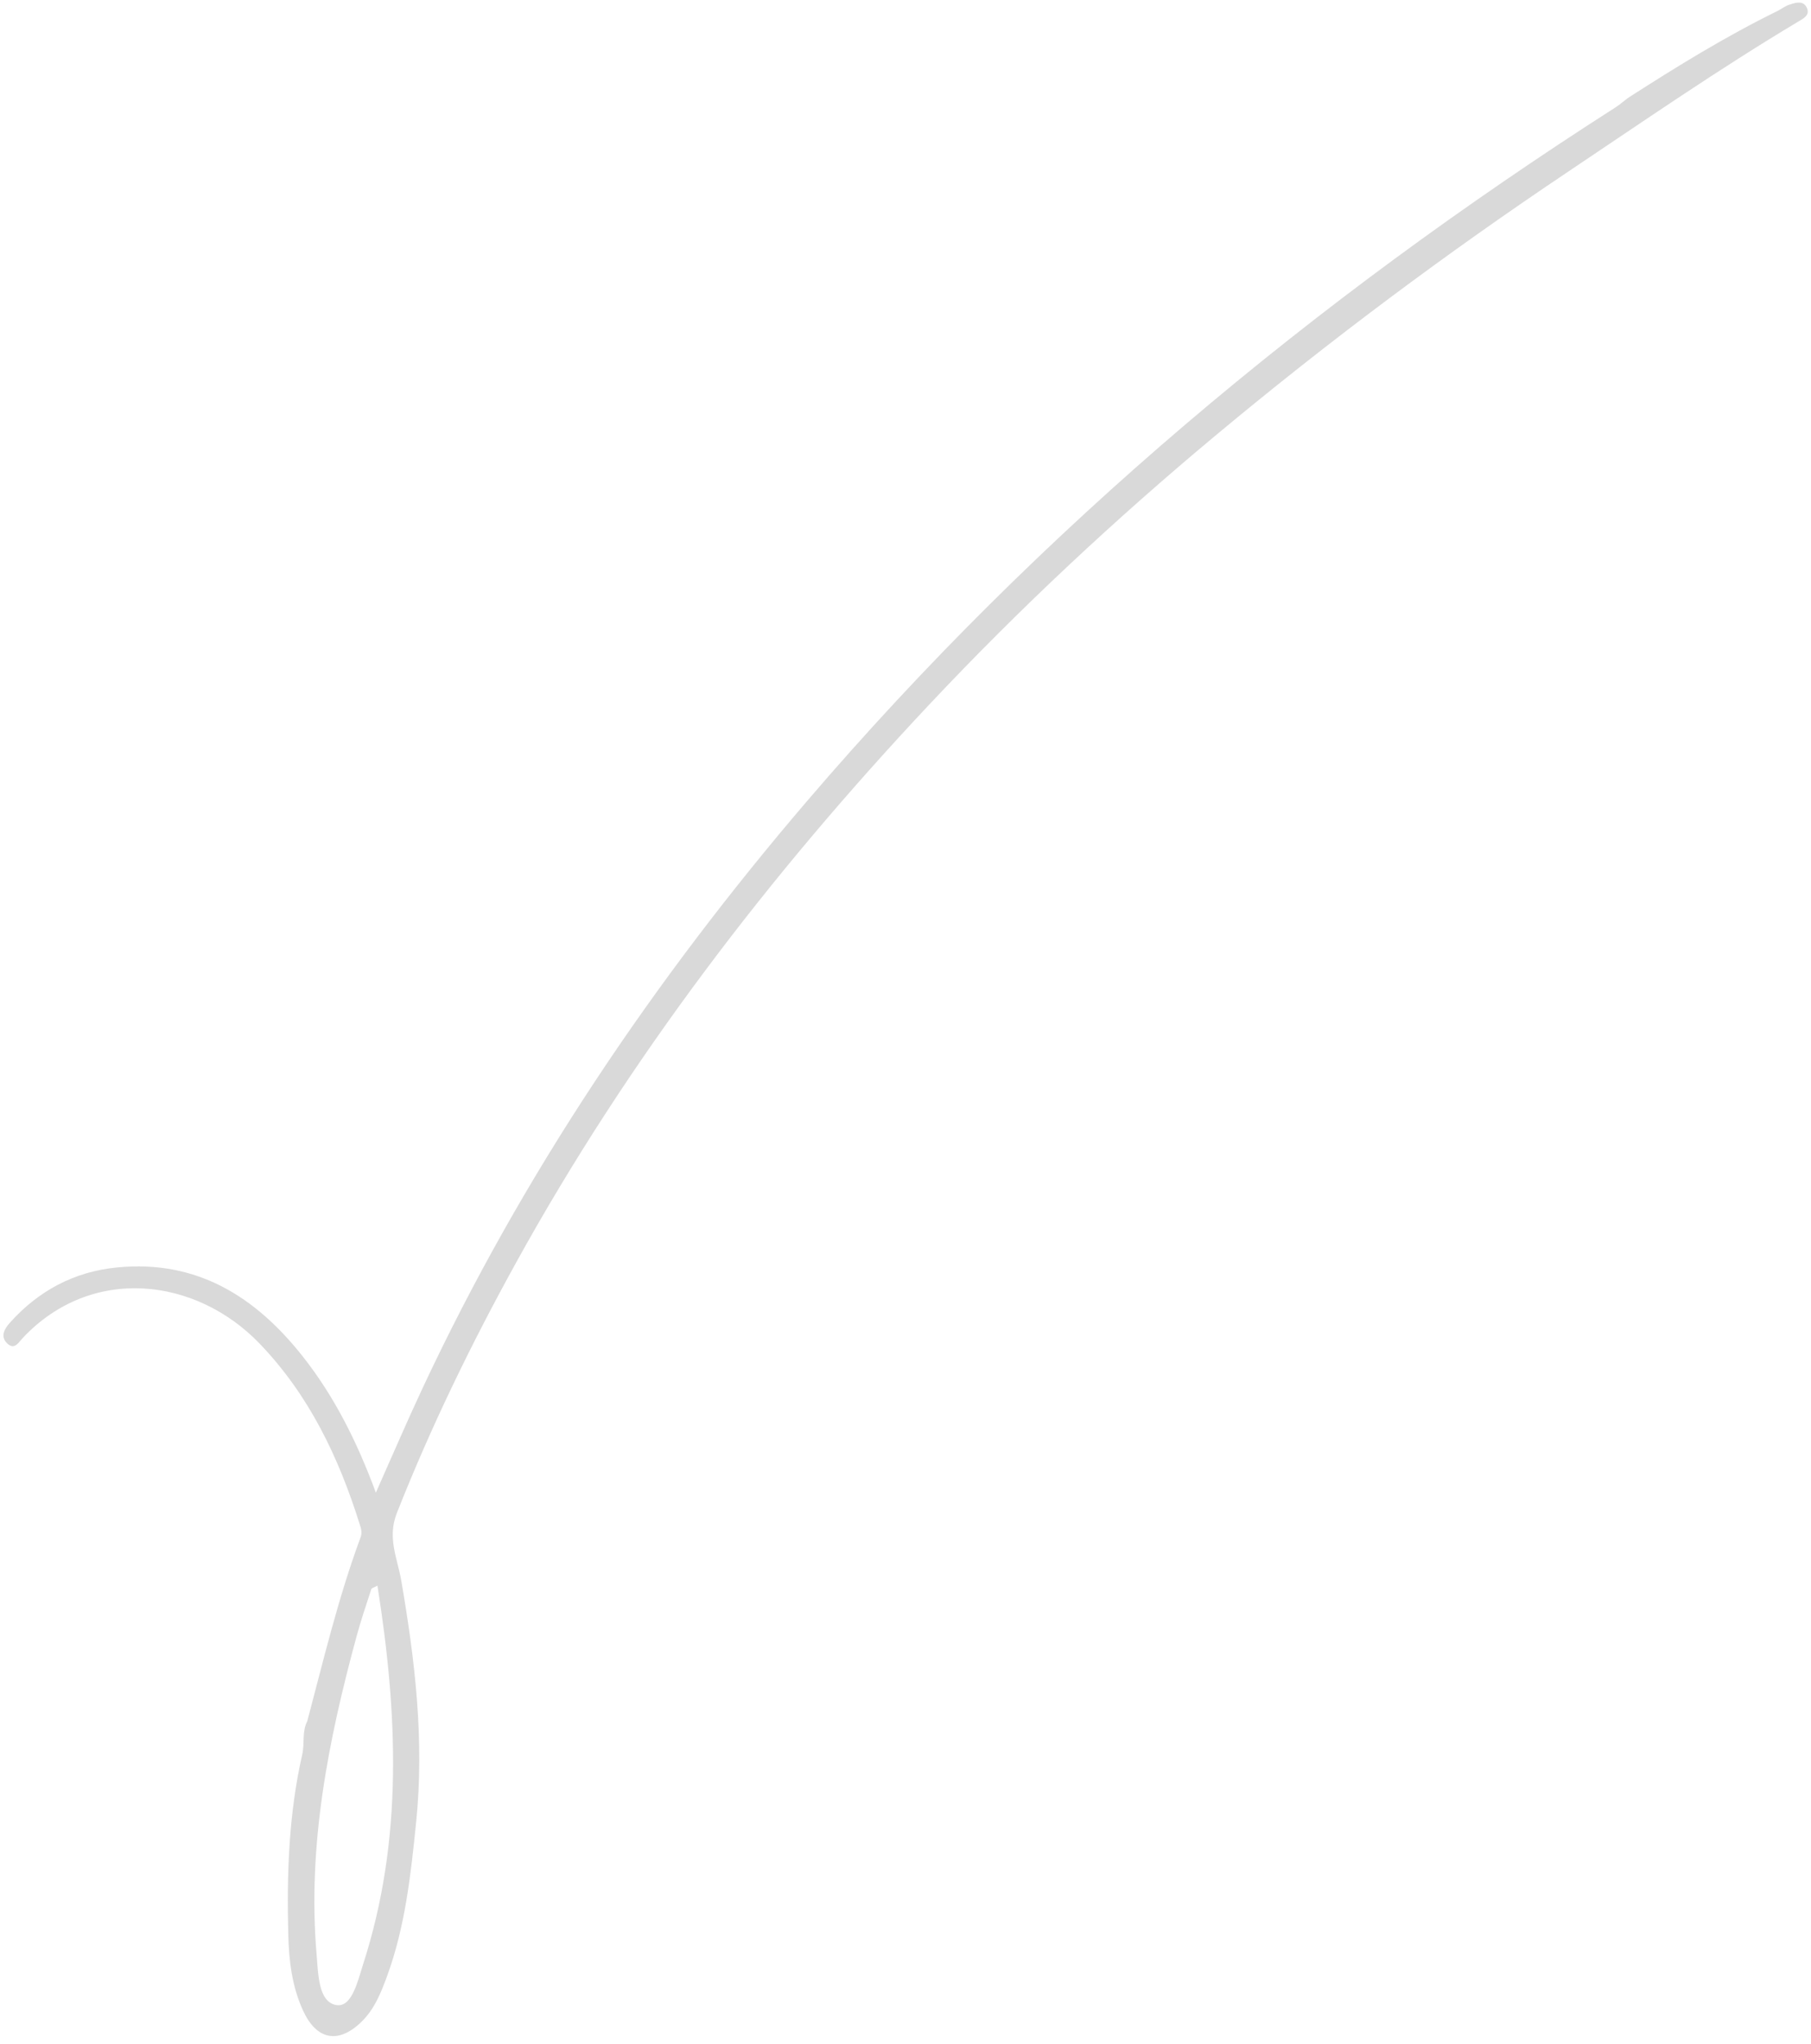
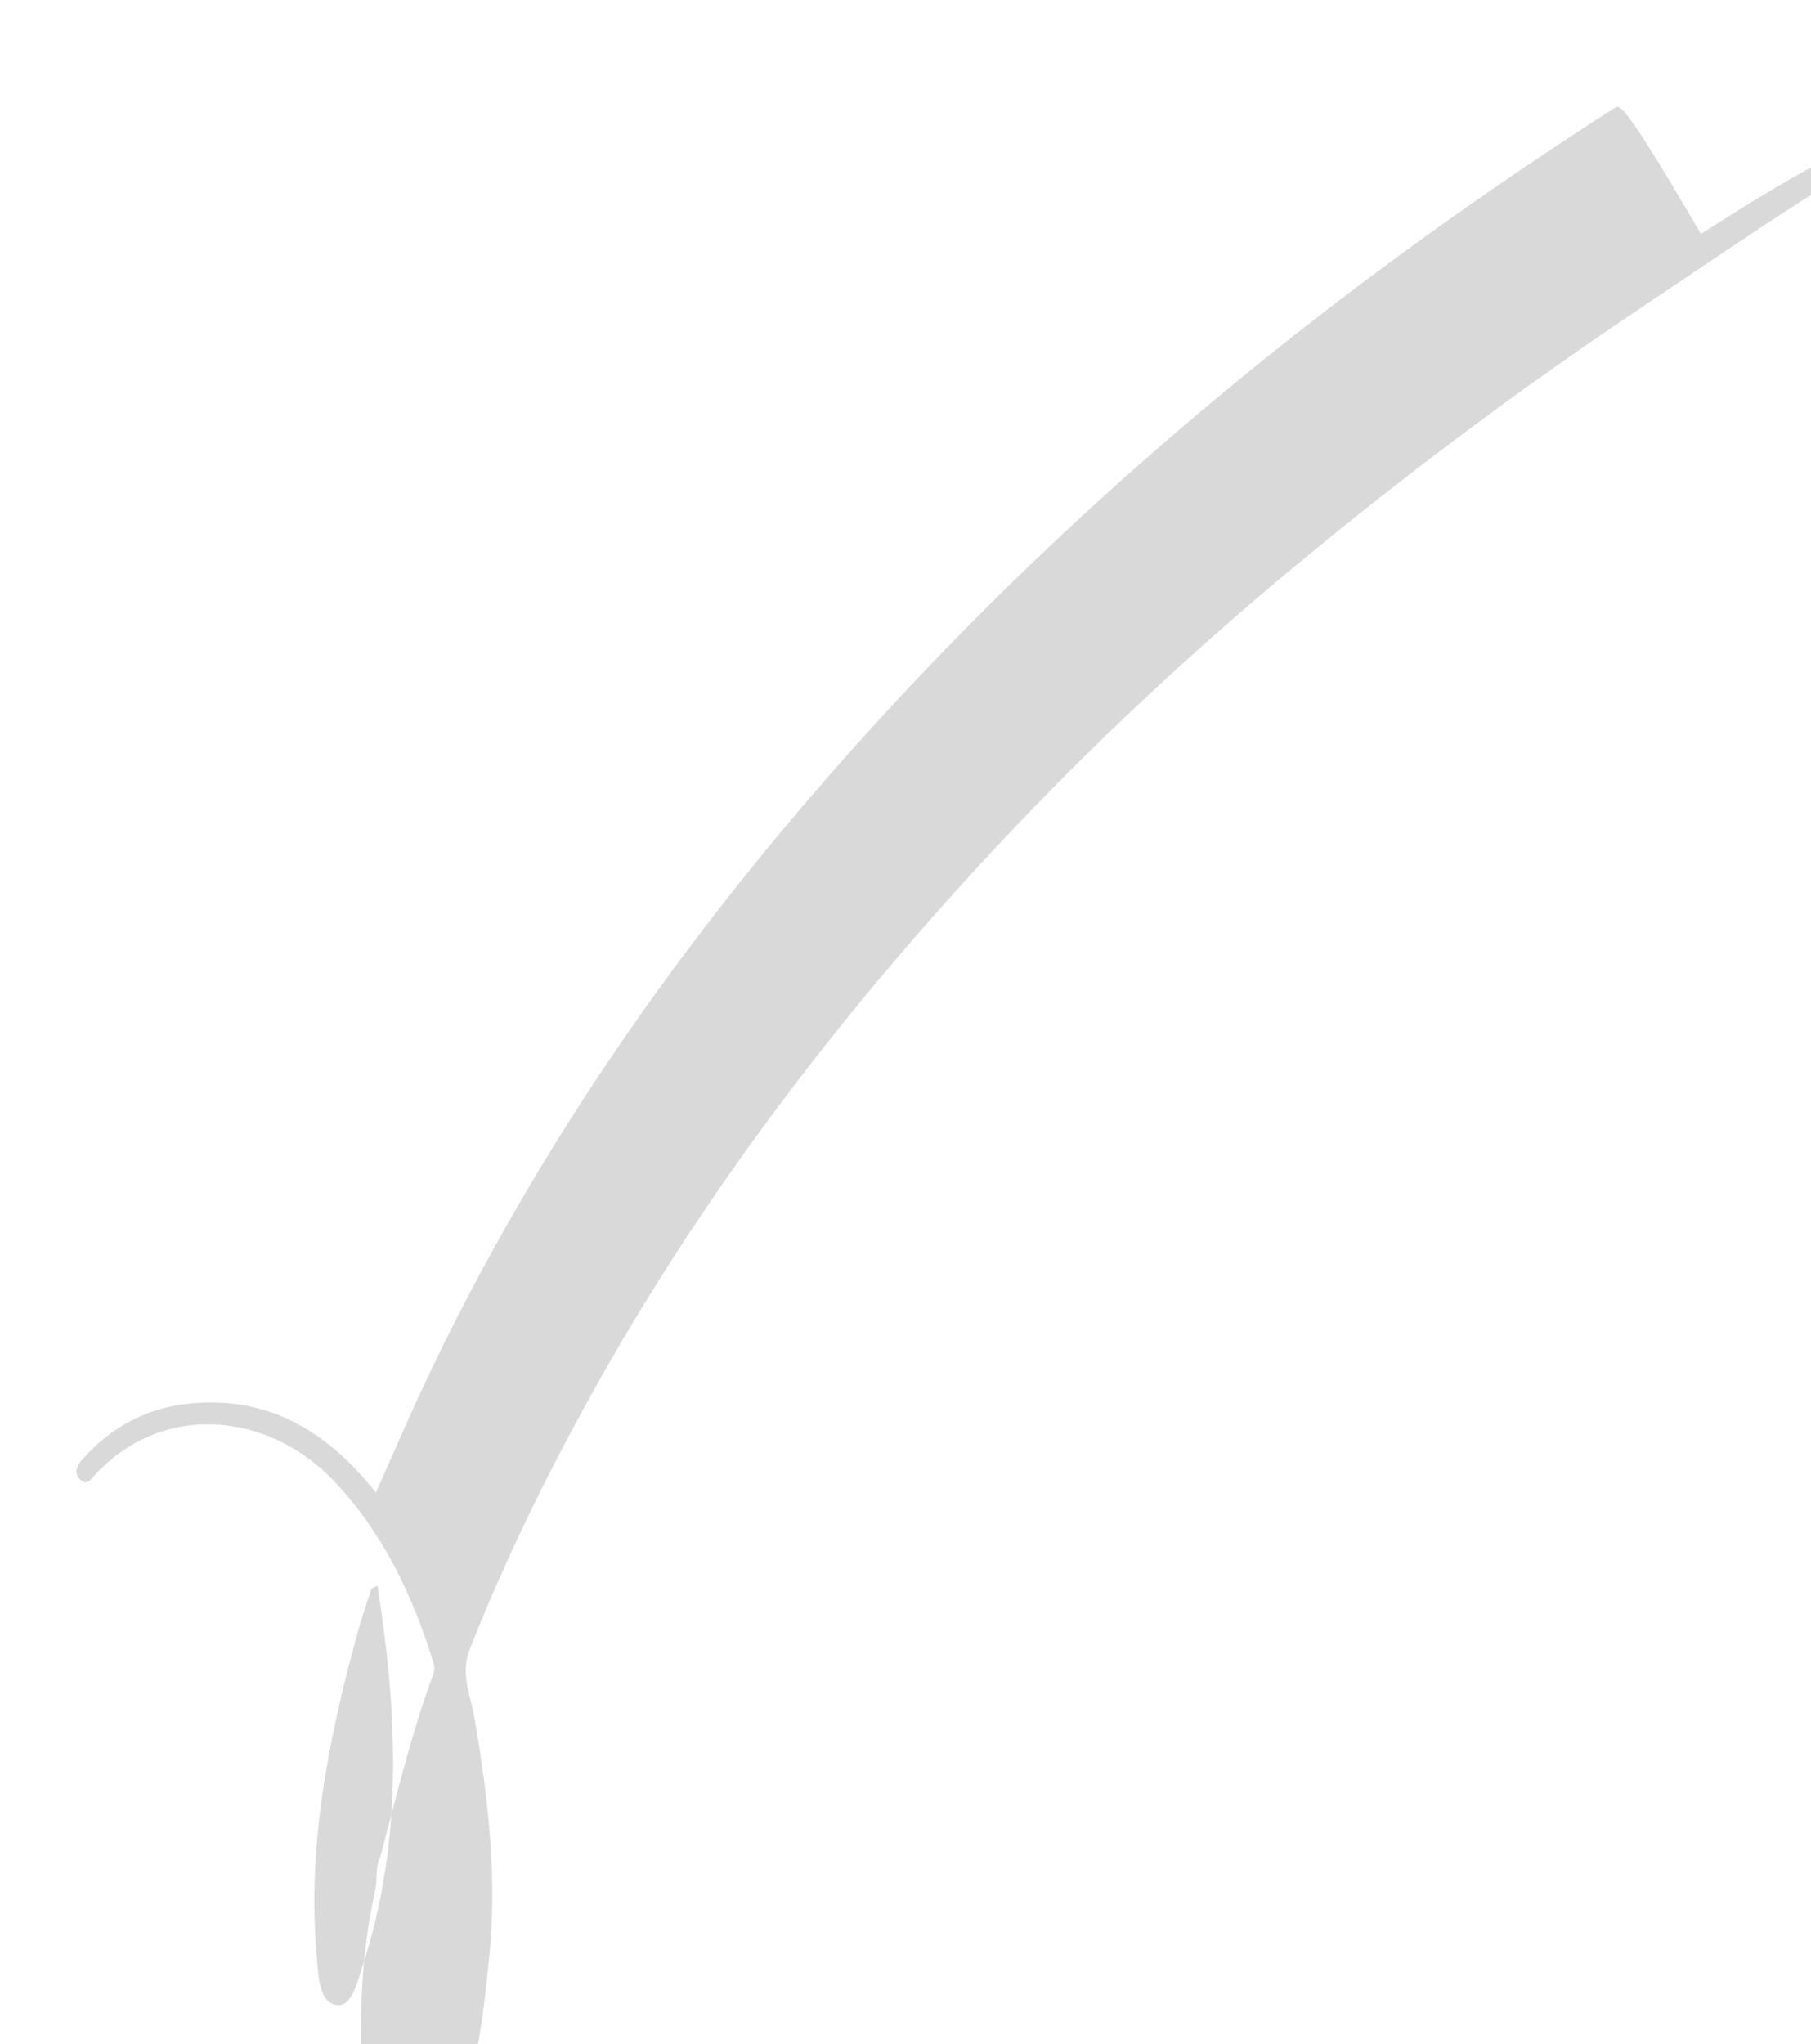
<svg xmlns="http://www.w3.org/2000/svg" fill="#000000" height="236.4" preserveAspectRatio="xMidYMid meet" version="1" viewBox="-0.4 -0.3 209.5 236.4" width="209.5" zoomAndPan="magnify">
  <g id="change1_1">
-     <path d="M186.435,12.152c-34.917,22.332-66.445,48.622-93.449,80.167c-17.74,20.722-32.906,43.151-44.495,67.911 c-1.843,3.938-3.554,7.938-5.411,12.1c-2.159-5.835-4.768-11.074-8.442-15.732c-5.476-6.94-12.262-11.213-21.489-10.312 c-4.978,0.486-9.113,2.706-12.432,6.424c-0.611,0.685-1.126,1.596-0.246,2.398c0.819,0.746,1.299-0.171,1.749-0.651 c7.94-8.465,20.023-7.052,27.412,0.638c5.718,5.951,9.149,13.136,11.578,20.894c0.162,0.518,0.314,0.94,0.094,1.536 c-2.566,6.924-4.265,14.102-6.154,21.225c-0.632,1.219-0.296,2.586-0.584,3.852c-1.566,6.867-1.796,13.839-1.619,20.835 c0.076,3.016,0.424,5.999,1.716,8.811c1.548,3.37,4.052,3.881,6.709,1.328c1.541-1.481,2.294-3.387,2.999-5.309 c2.111-5.758,2.752-11.766,3.371-17.841c0.963-9.45-0.131-18.689-1.726-27.936c-0.444-2.576-1.642-4.929-0.505-7.807 c3.938-9.97,8.61-19.568,13.783-28.939c13.055-23.645,29.349-44.914,47.794-64.546c10.43-11.101,21.562-21.495,33.279-31.256 c13.018-10.845,26.566-20.963,40.644-30.391c8.767-5.871,17.447-11.87,26.506-17.29c0.689-0.412,1.61-0.82,1.022-1.806 c-0.428-0.716-1.294-0.43-1.959-0.21c-0.494,0.163-0.923,0.514-1.397,0.746c-5.99,2.938-11.654,6.437-17.258,10.037 C187.427,11.406,186.956,11.819,186.435,12.152z M41.626,226.812c-0.621,1.925-1.295,5.123-3.145,4.782 c-2.076-0.382-2.067-3.65-2.254-5.831c-1.081-12.614,1.354-24.806,4.641-36.879c0.495-1.818,1.106-3.606,1.688-5.399 c0.039-0.12,0.291-0.172,0.706-0.398C45.6,197.859,46.264,212.427,41.626,226.812z" fill="#d9d9d9" />
+     <path d="M186.435,12.152c-34.917,22.332-66.445,48.622-93.449,80.167c-17.74,20.722-32.906,43.151-44.495,67.911 c-1.843,3.938-3.554,7.938-5.411,12.1c-5.476-6.94-12.262-11.213-21.489-10.312 c-4.978,0.486-9.113,2.706-12.432,6.424c-0.611,0.685-1.126,1.596-0.246,2.398c0.819,0.746,1.299-0.171,1.749-0.651 c7.94-8.465,20.023-7.052,27.412,0.638c5.718,5.951,9.149,13.136,11.578,20.894c0.162,0.518,0.314,0.94,0.094,1.536 c-2.566,6.924-4.265,14.102-6.154,21.225c-0.632,1.219-0.296,2.586-0.584,3.852c-1.566,6.867-1.796,13.839-1.619,20.835 c0.076,3.016,0.424,5.999,1.716,8.811c1.548,3.37,4.052,3.881,6.709,1.328c1.541-1.481,2.294-3.387,2.999-5.309 c2.111-5.758,2.752-11.766,3.371-17.841c0.963-9.45-0.131-18.689-1.726-27.936c-0.444-2.576-1.642-4.929-0.505-7.807 c3.938-9.97,8.61-19.568,13.783-28.939c13.055-23.645,29.349-44.914,47.794-64.546c10.43-11.101,21.562-21.495,33.279-31.256 c13.018-10.845,26.566-20.963,40.644-30.391c8.767-5.871,17.447-11.87,26.506-17.29c0.689-0.412,1.61-0.82,1.022-1.806 c-0.428-0.716-1.294-0.43-1.959-0.21c-0.494,0.163-0.923,0.514-1.397,0.746c-5.99,2.938-11.654,6.437-17.258,10.037 C187.427,11.406,186.956,11.819,186.435,12.152z M41.626,226.812c-0.621,1.925-1.295,5.123-3.145,4.782 c-2.076-0.382-2.067-3.65-2.254-5.831c-1.081-12.614,1.354-24.806,4.641-36.879c0.495-1.818,1.106-3.606,1.688-5.399 c0.039-0.12,0.291-0.172,0.706-0.398C45.6,197.859,46.264,212.427,41.626,226.812z" fill="#d9d9d9" />
  </g>
</svg>